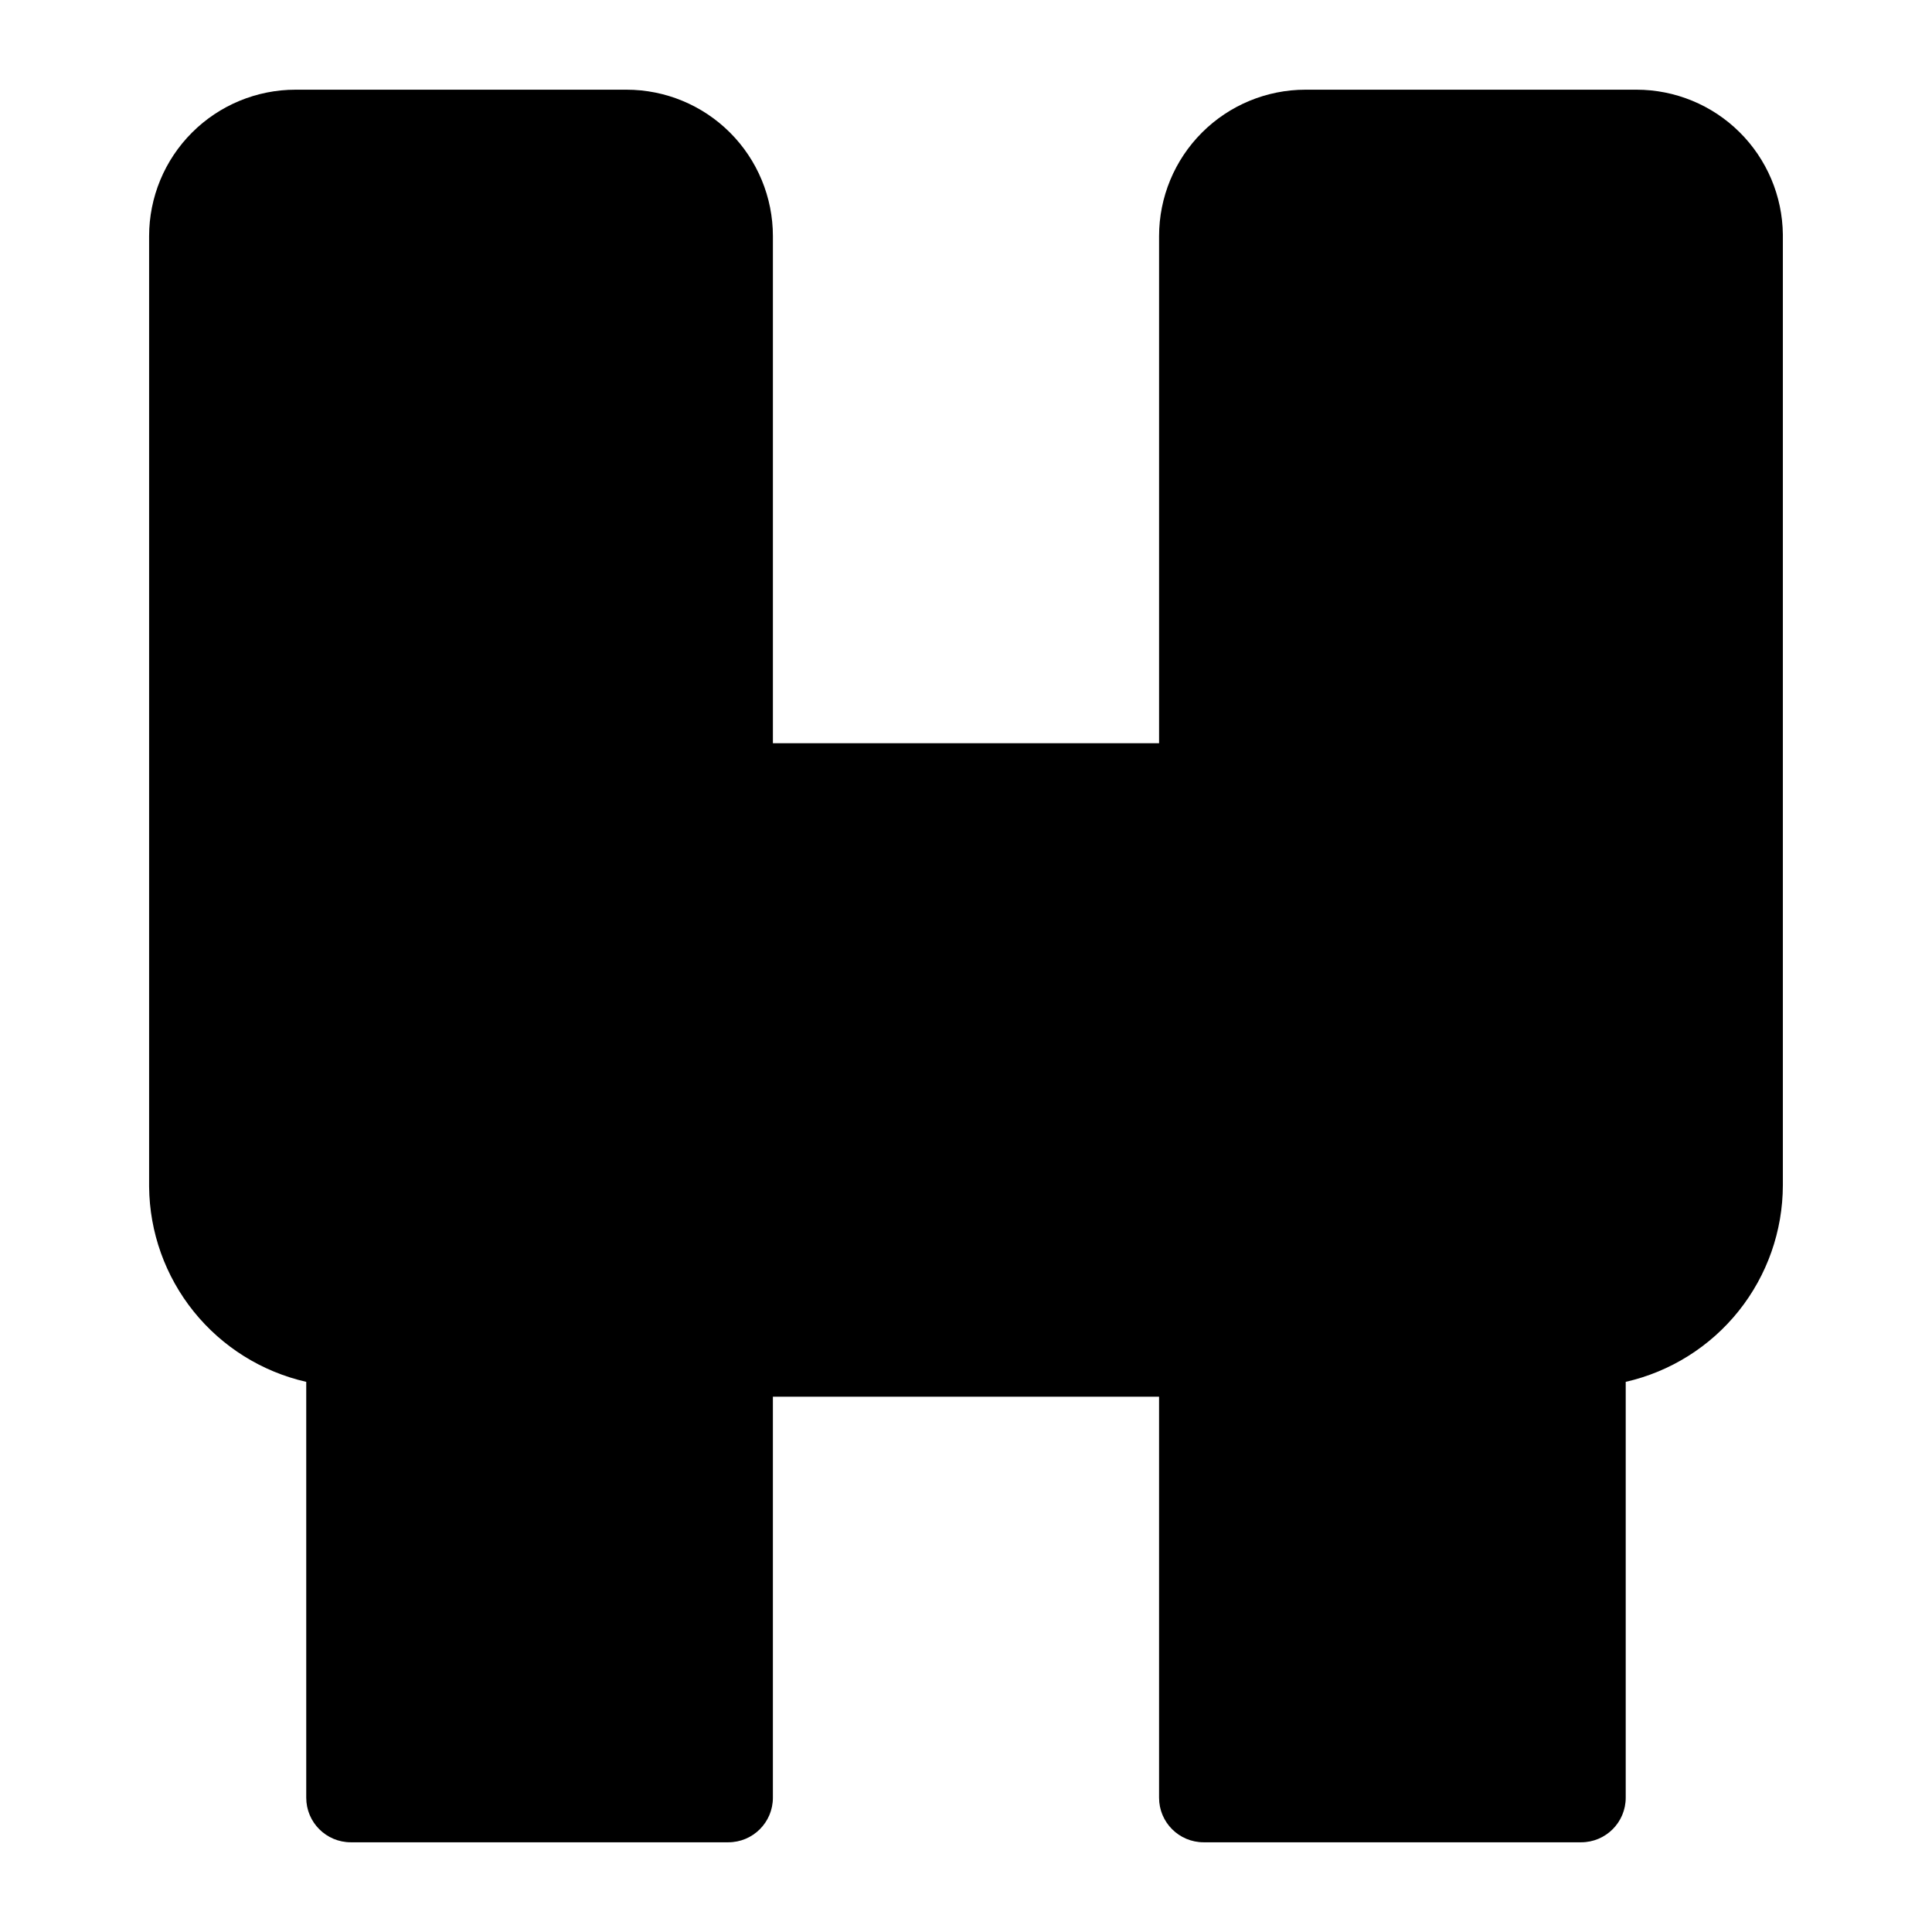
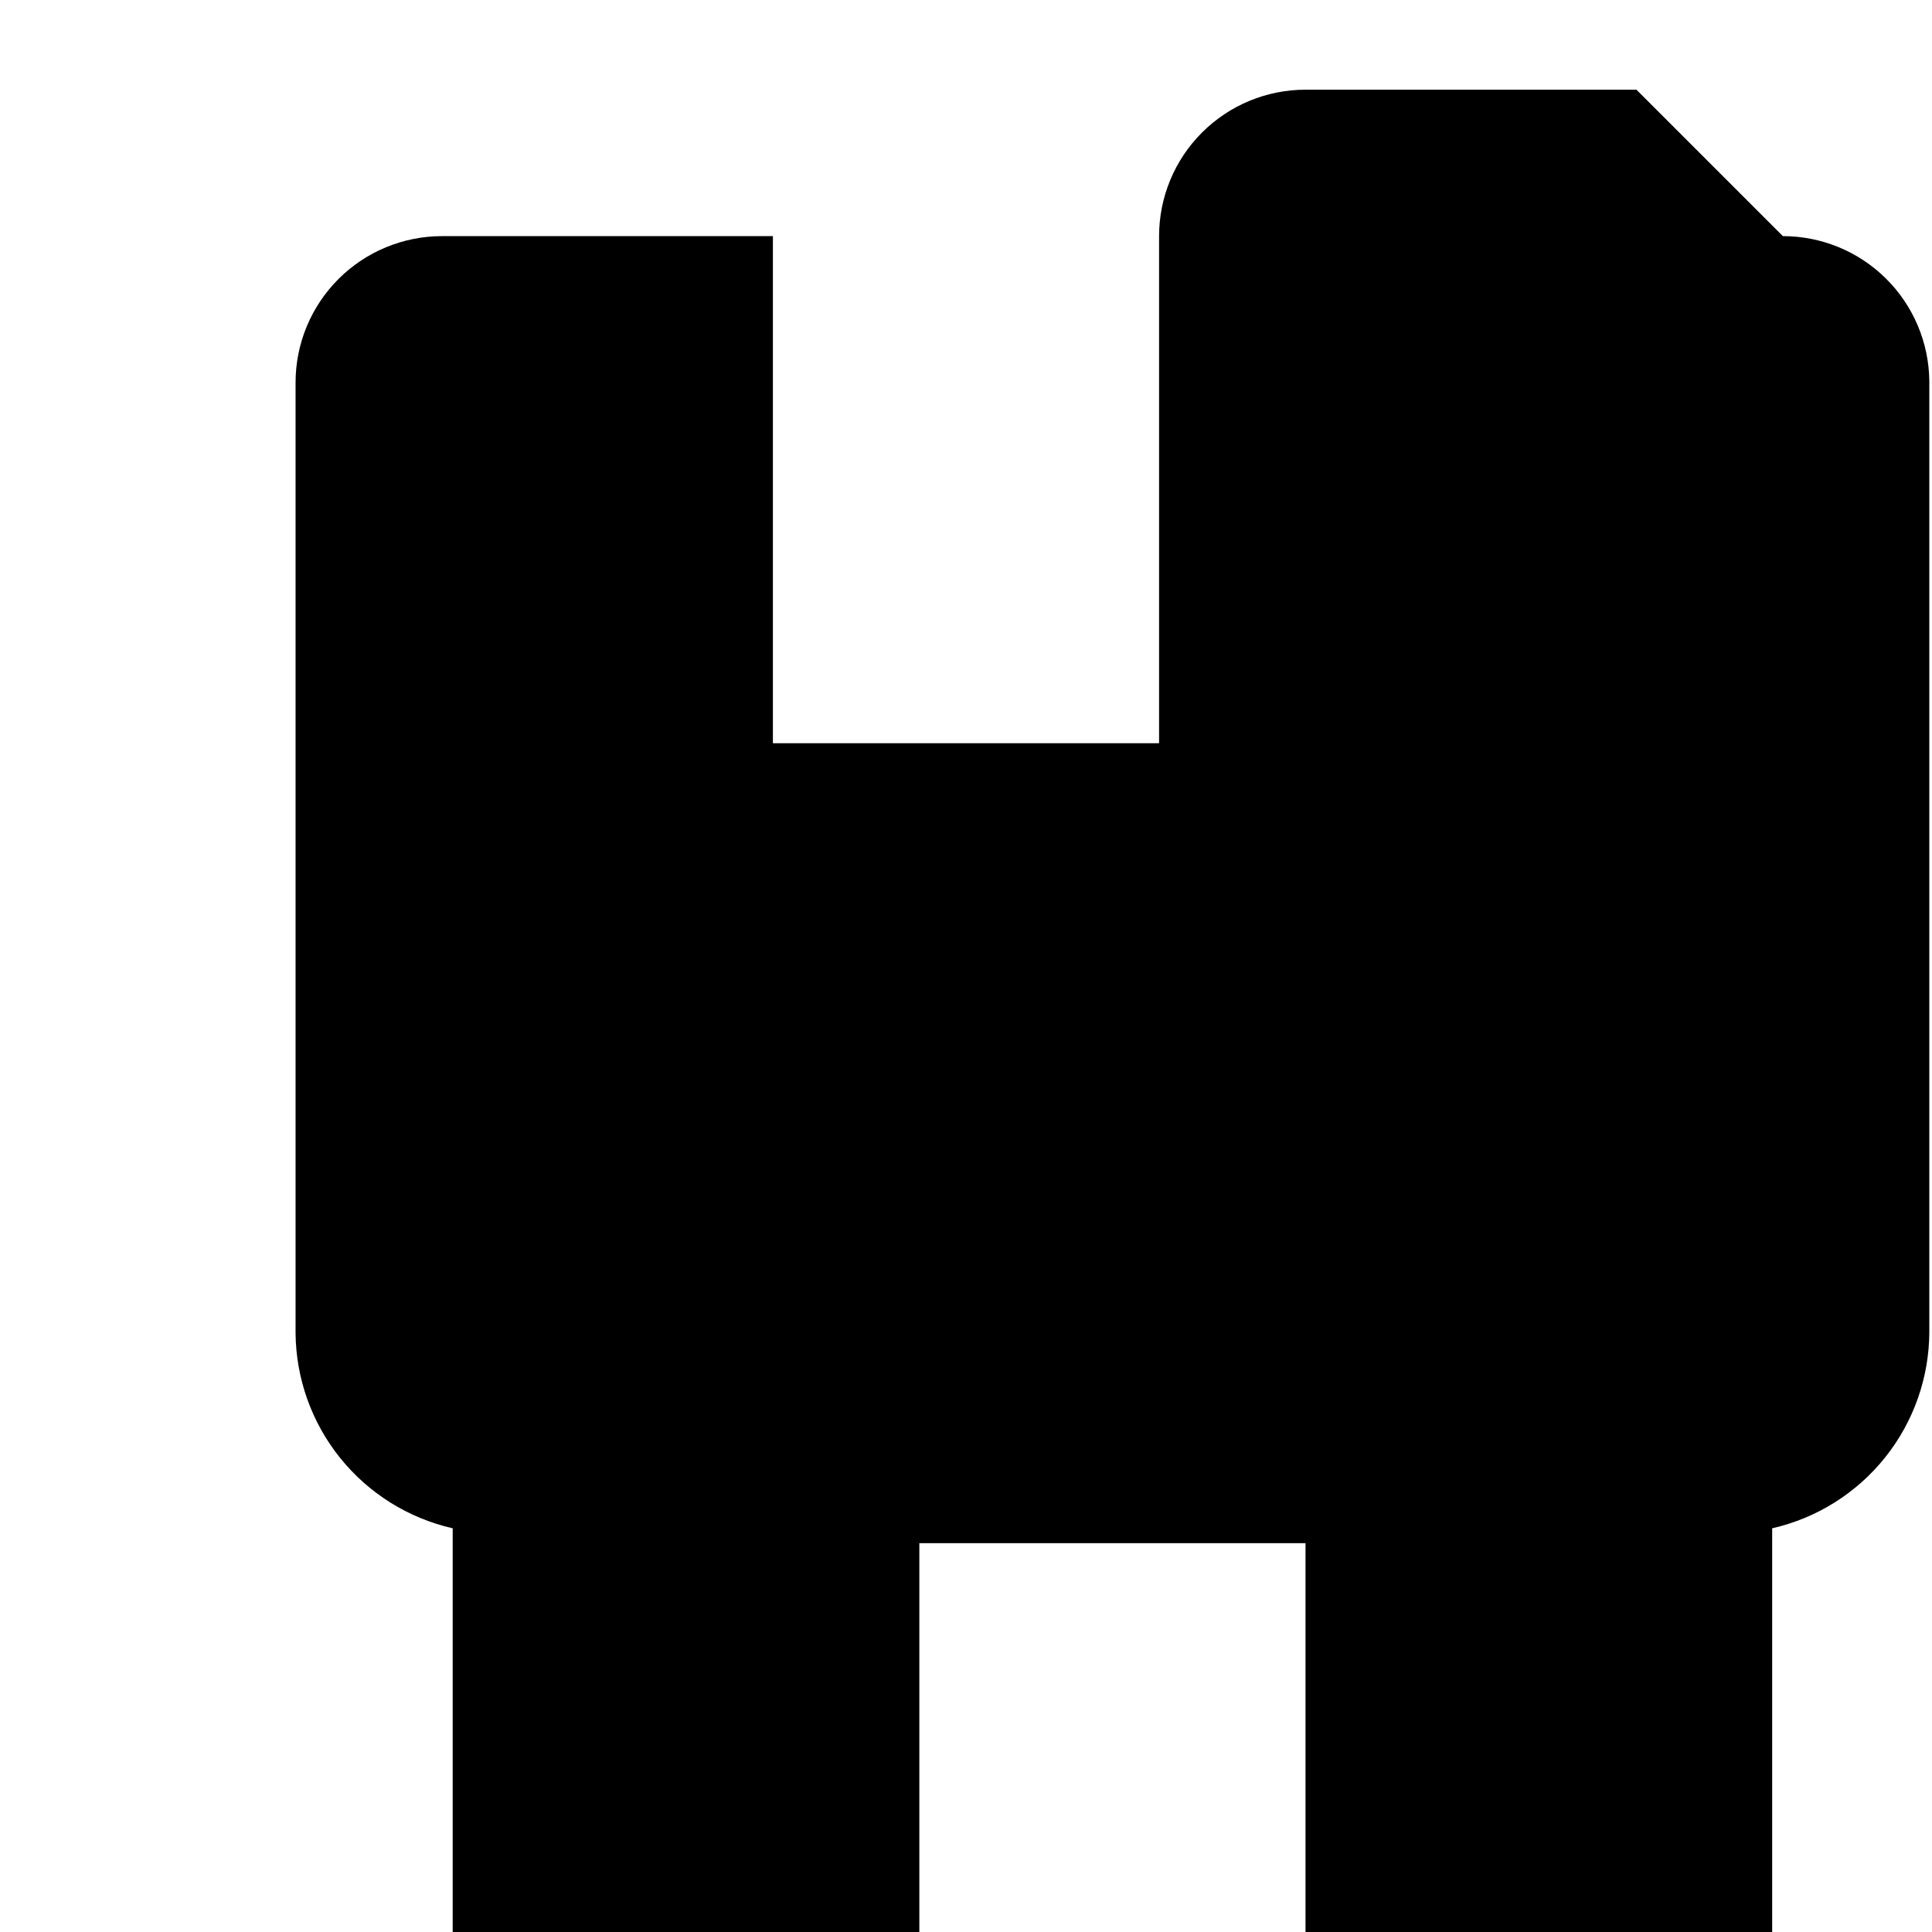
<svg xmlns="http://www.w3.org/2000/svg" fill="#000000" width="800px" height="800px" version="1.1" viewBox="144 144 512 512">
-   <path d="m577.67 167.77h-87.695c-10.293 0-20.164 4.09-27.441 11.367-7.281 7.277-11.367 17.148-11.367 27.441v134.38h-102.34v-134.38c0-10.293-4.09-20.164-11.367-27.441-7.281-7.277-17.152-11.367-27.445-11.367h-87.691c-10.293 0-20.164 4.09-27.441 11.367-7.281 7.277-11.367 17.148-11.367 27.441v251.91c0.105 12.051 4.273 23.711 11.832 33.098 7.559 9.383 18.059 15.945 29.809 18.621v110.21c0 6.523 5.289 11.809 11.809 11.809h100.05c6.519 0 11.809-5.285 11.809-11.809v-106.27h102.34v106.27c0 6.523 5.285 11.809 11.809 11.809h100.05c6.523 0 11.809-5.285 11.809-11.809v-110.21c11.816-2.691 22.367-9.312 29.934-18.777 7.562-9.465 11.691-21.219 11.711-33.336v-251.91c-0.105-10.223-4.238-19.992-11.508-27.188-7.266-7.191-17.078-11.227-27.301-11.227z" />
+   <path d="m577.67 167.77h-87.695c-10.293 0-20.164 4.09-27.441 11.367-7.281 7.277-11.367 17.148-11.367 27.441v134.38h-102.34v-134.38h-87.691c-10.293 0-20.164 4.09-27.441 11.367-7.281 7.277-11.367 17.148-11.367 27.441v251.91c0.105 12.051 4.273 23.711 11.832 33.098 7.559 9.383 18.059 15.945 29.809 18.621v110.21c0 6.523 5.289 11.809 11.809 11.809h100.05c6.519 0 11.809-5.285 11.809-11.809v-106.27h102.34v106.27c0 6.523 5.285 11.809 11.809 11.809h100.05c6.523 0 11.809-5.285 11.809-11.809v-110.21c11.816-2.691 22.367-9.312 29.934-18.777 7.562-9.465 11.691-21.219 11.711-33.336v-251.91c-0.105-10.223-4.238-19.992-11.508-27.188-7.266-7.191-17.078-11.227-27.301-11.227z" />
</svg>